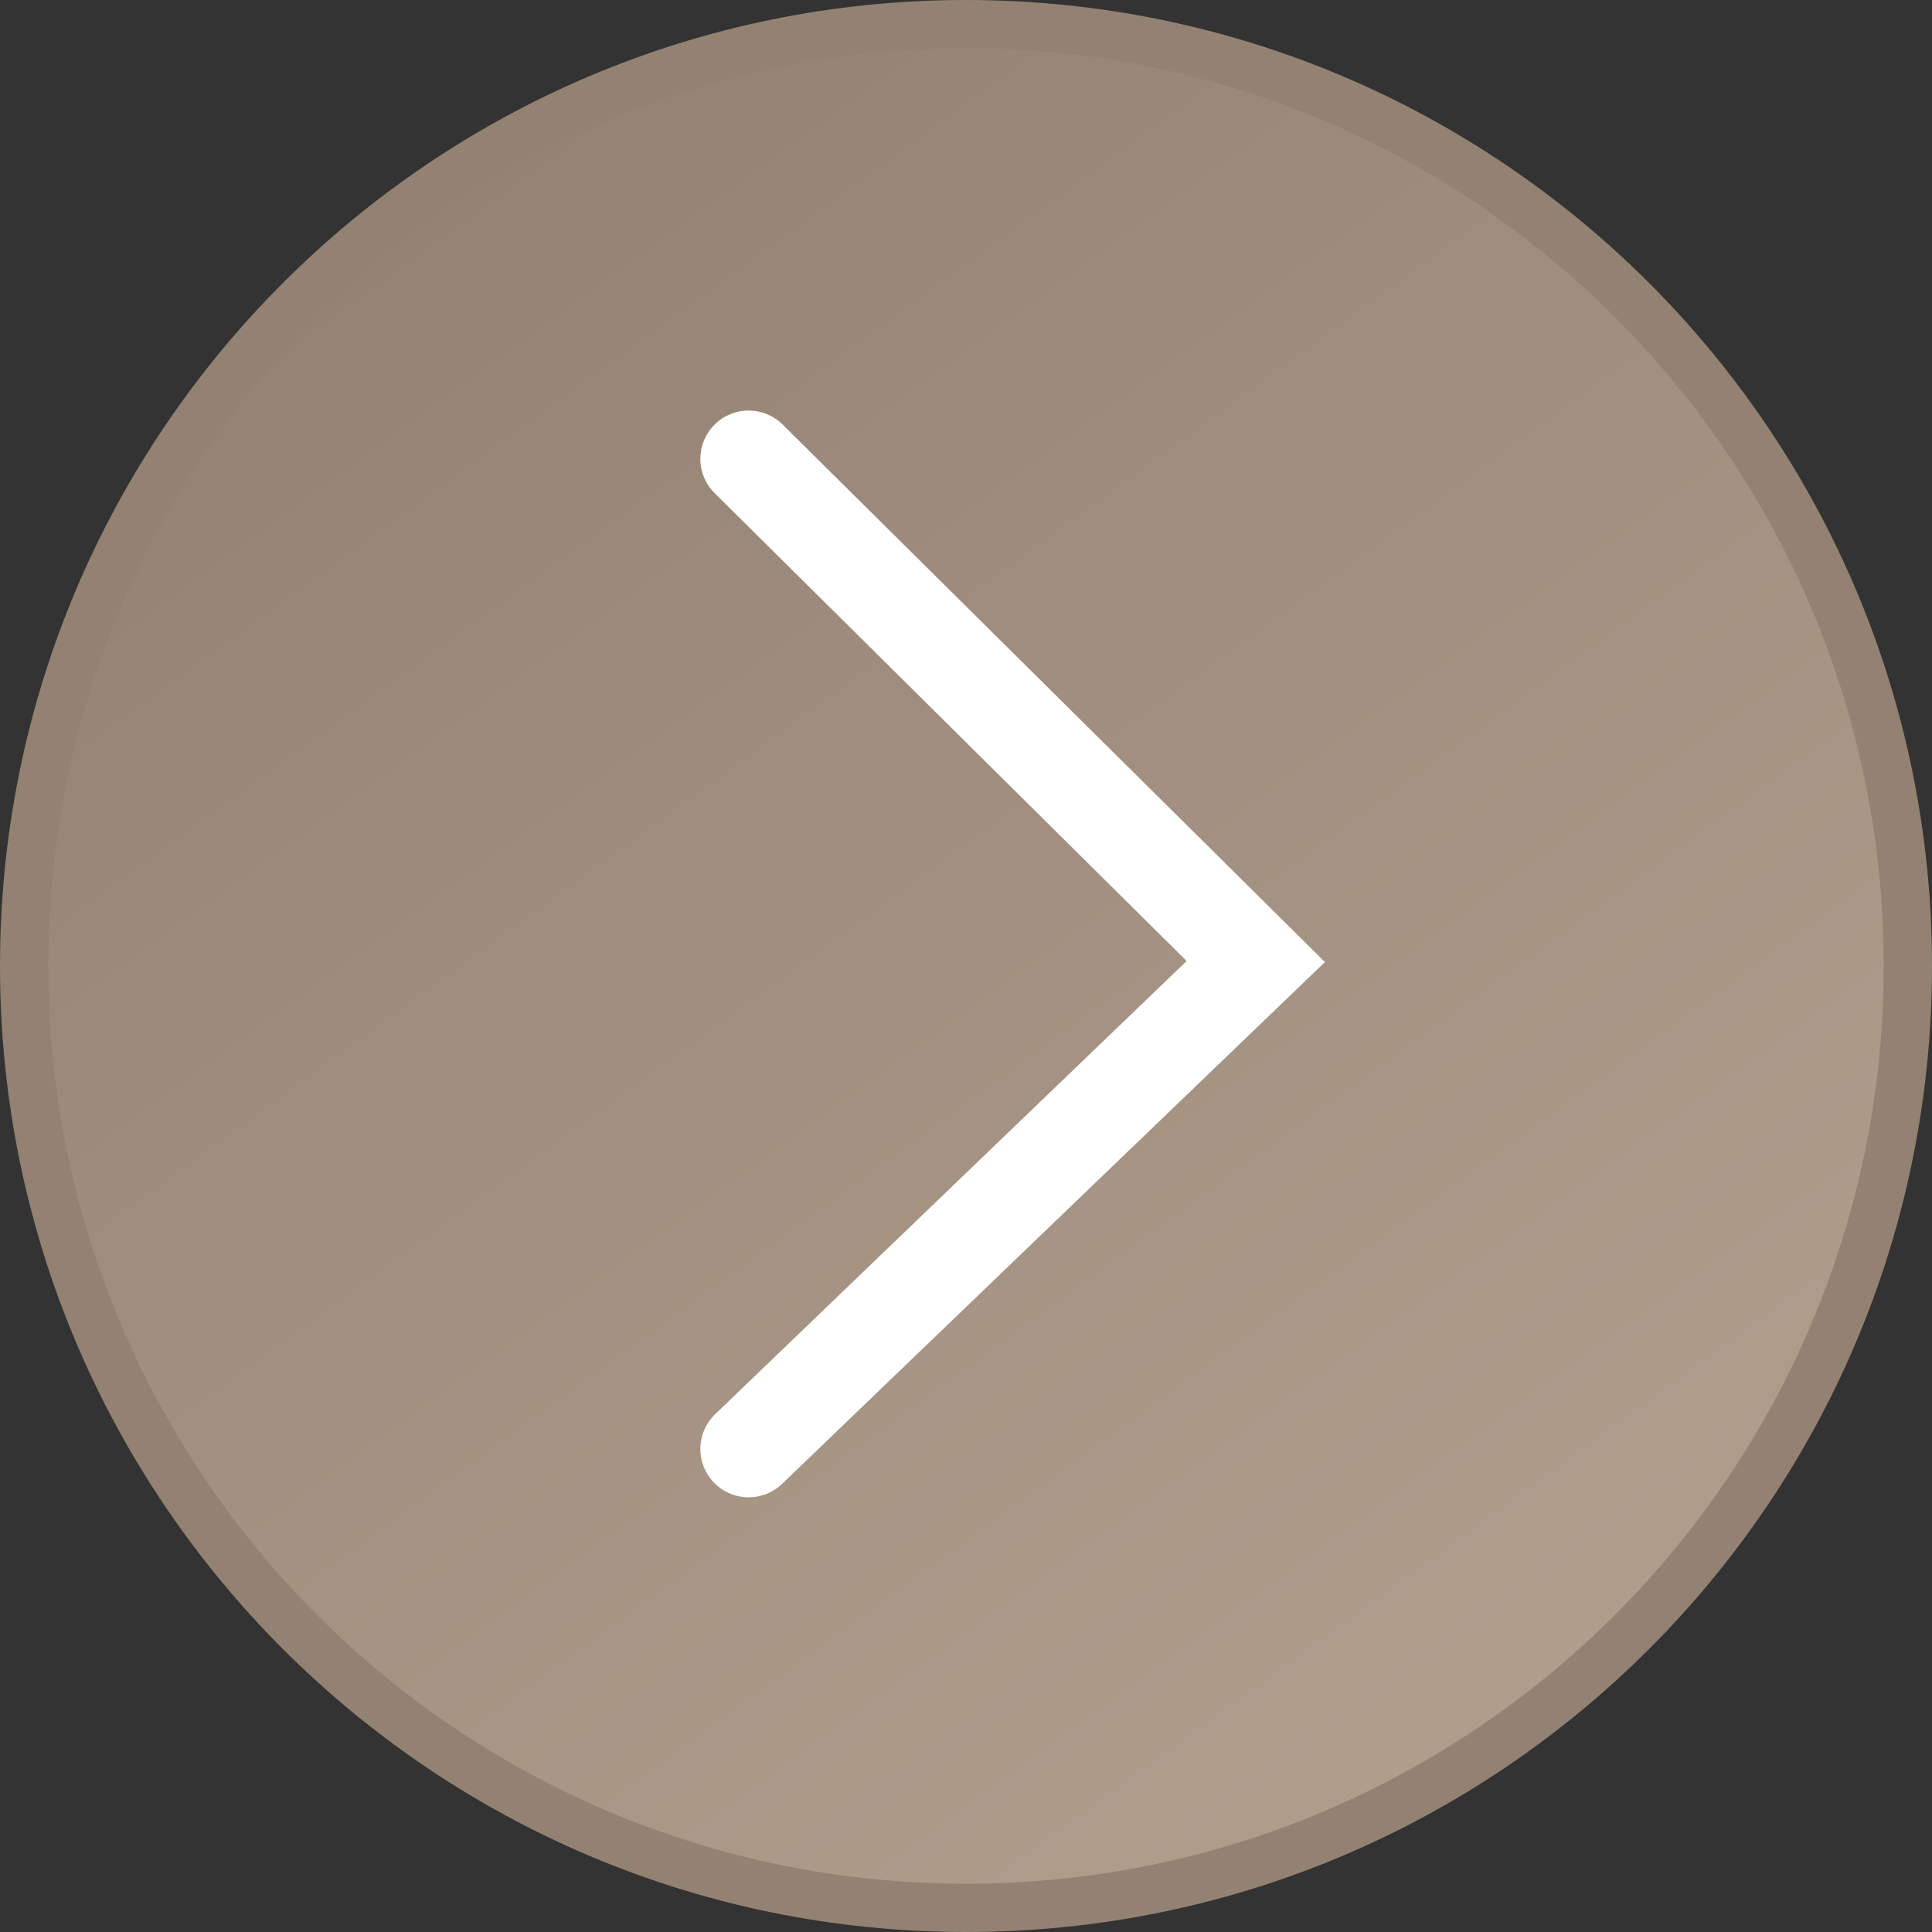
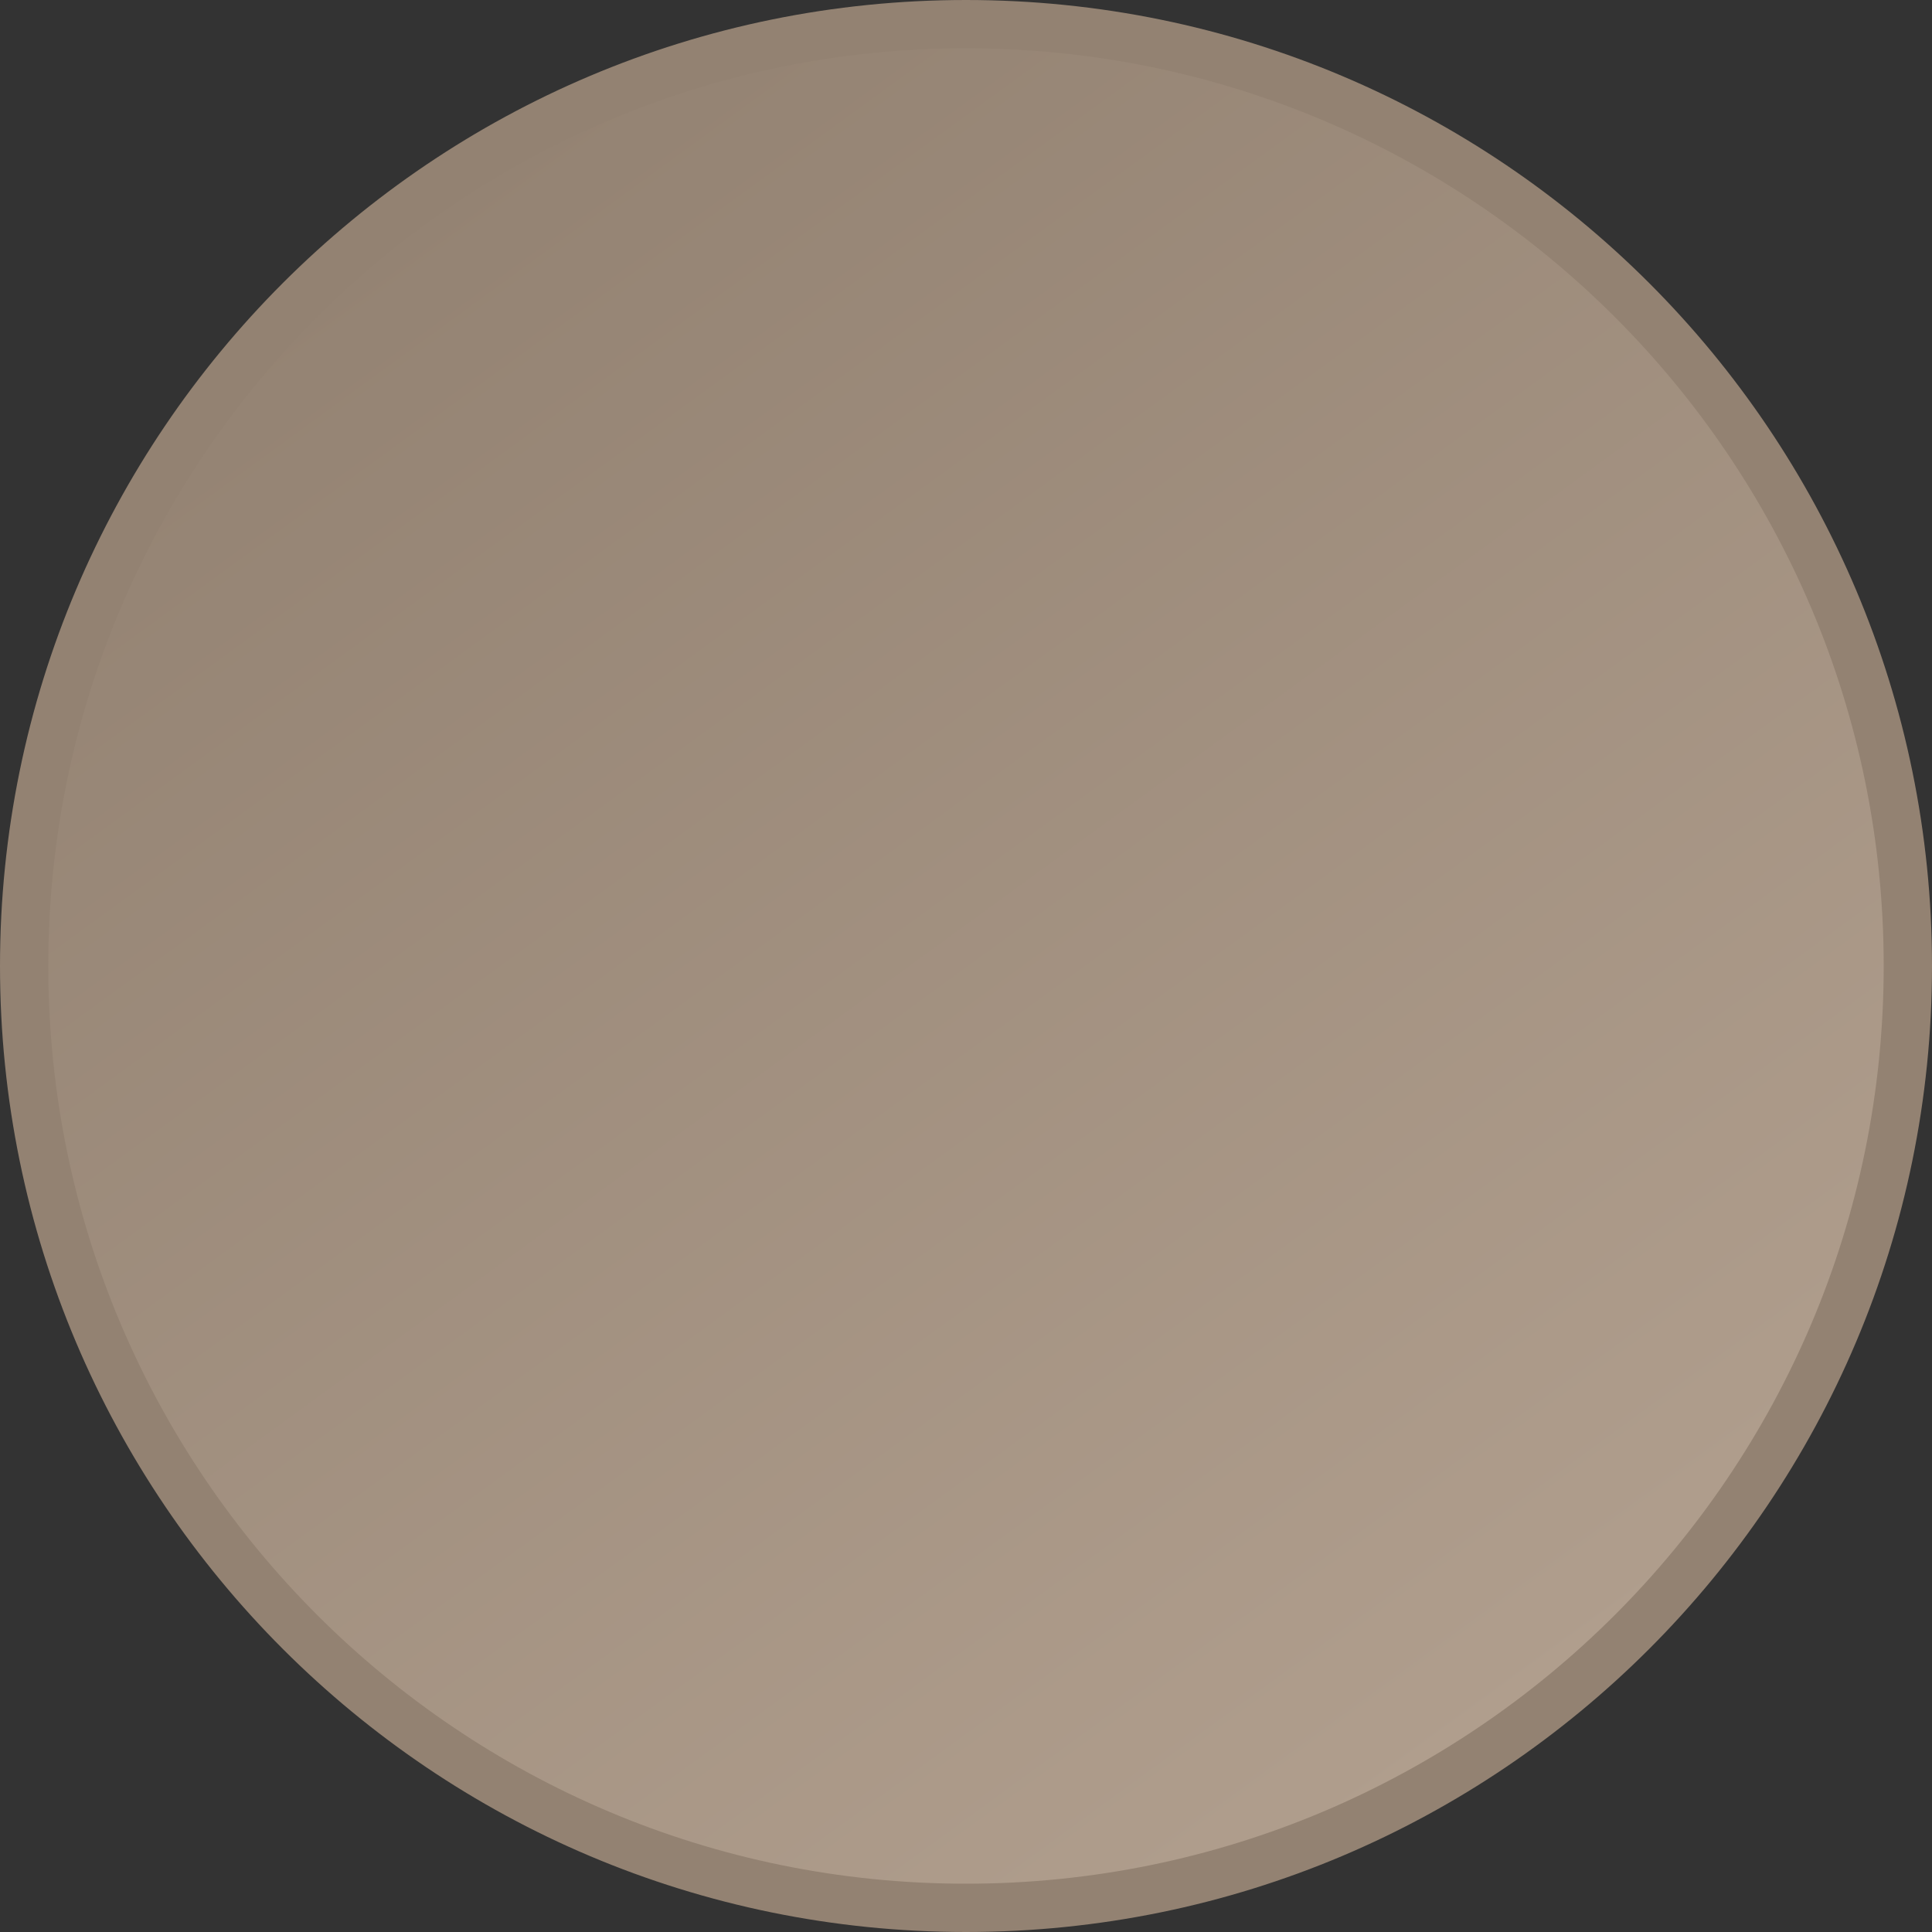
<svg xmlns="http://www.w3.org/2000/svg" width="80" height="80" viewBox="0 0 80 80" fill="none">
  <rect x="0" y="0" width="80" height="80" fill="#333333" stroke="none" />
  <path d="M40 79C61.539 79 79 61.539 79 40C79 18.461 61.539 1 40 1C18.461 1 1 18.461 1 40C1 61.539 18.461 79 40 79Z" fill="url(#paint0_linear_303_28)" stroke="#938272" stroke-width="2" />
-   <path d="M31 19L52 39.815L31 60" stroke="white" stroke-width="4" stroke-linecap="round" />
  <defs>
    <linearGradient id="paint0_linear_303_28" x1="14.5" y1="7.5" x2="61.5" y2="72" gradientUnits="userSpaceOnUse">
      <stop stop-color="#938272" />
      <stop offset="1" stop-color="#B09E8D" />
    </linearGradient>
  </defs>
</svg>